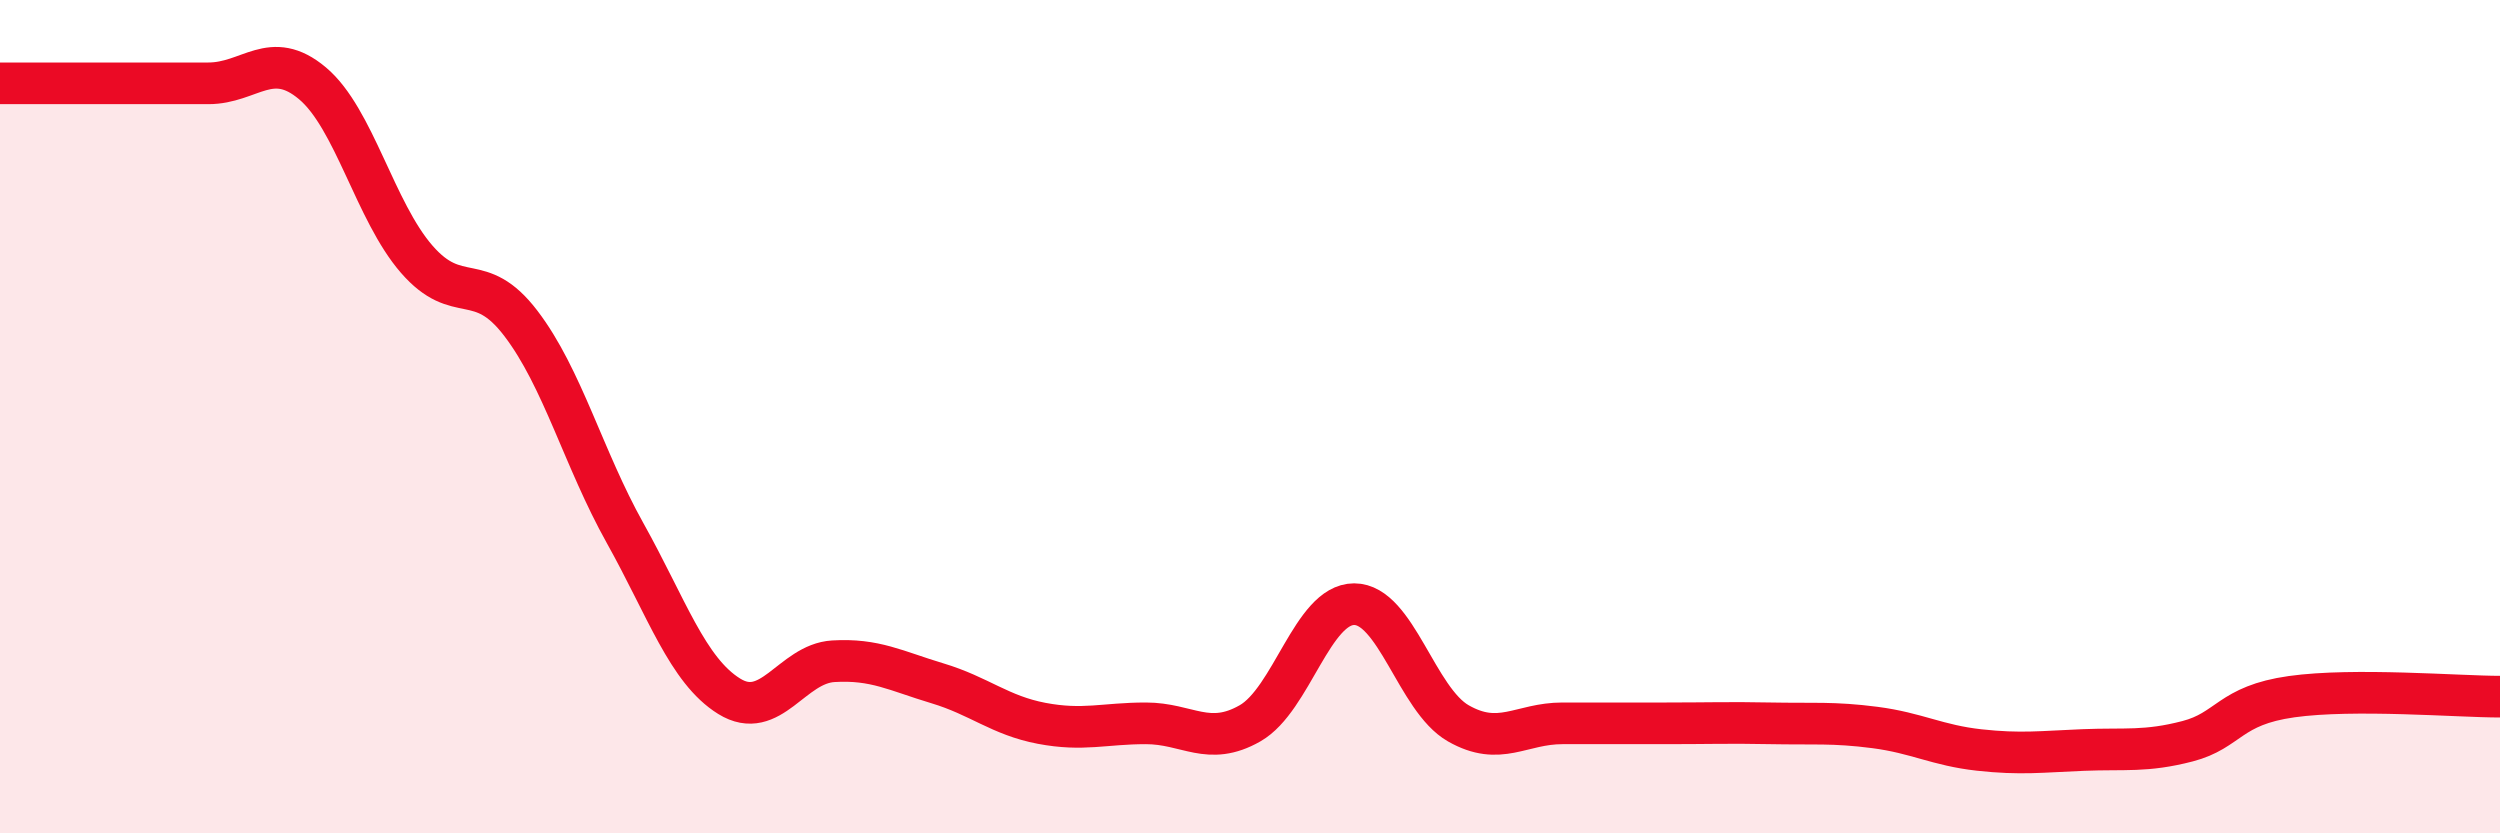
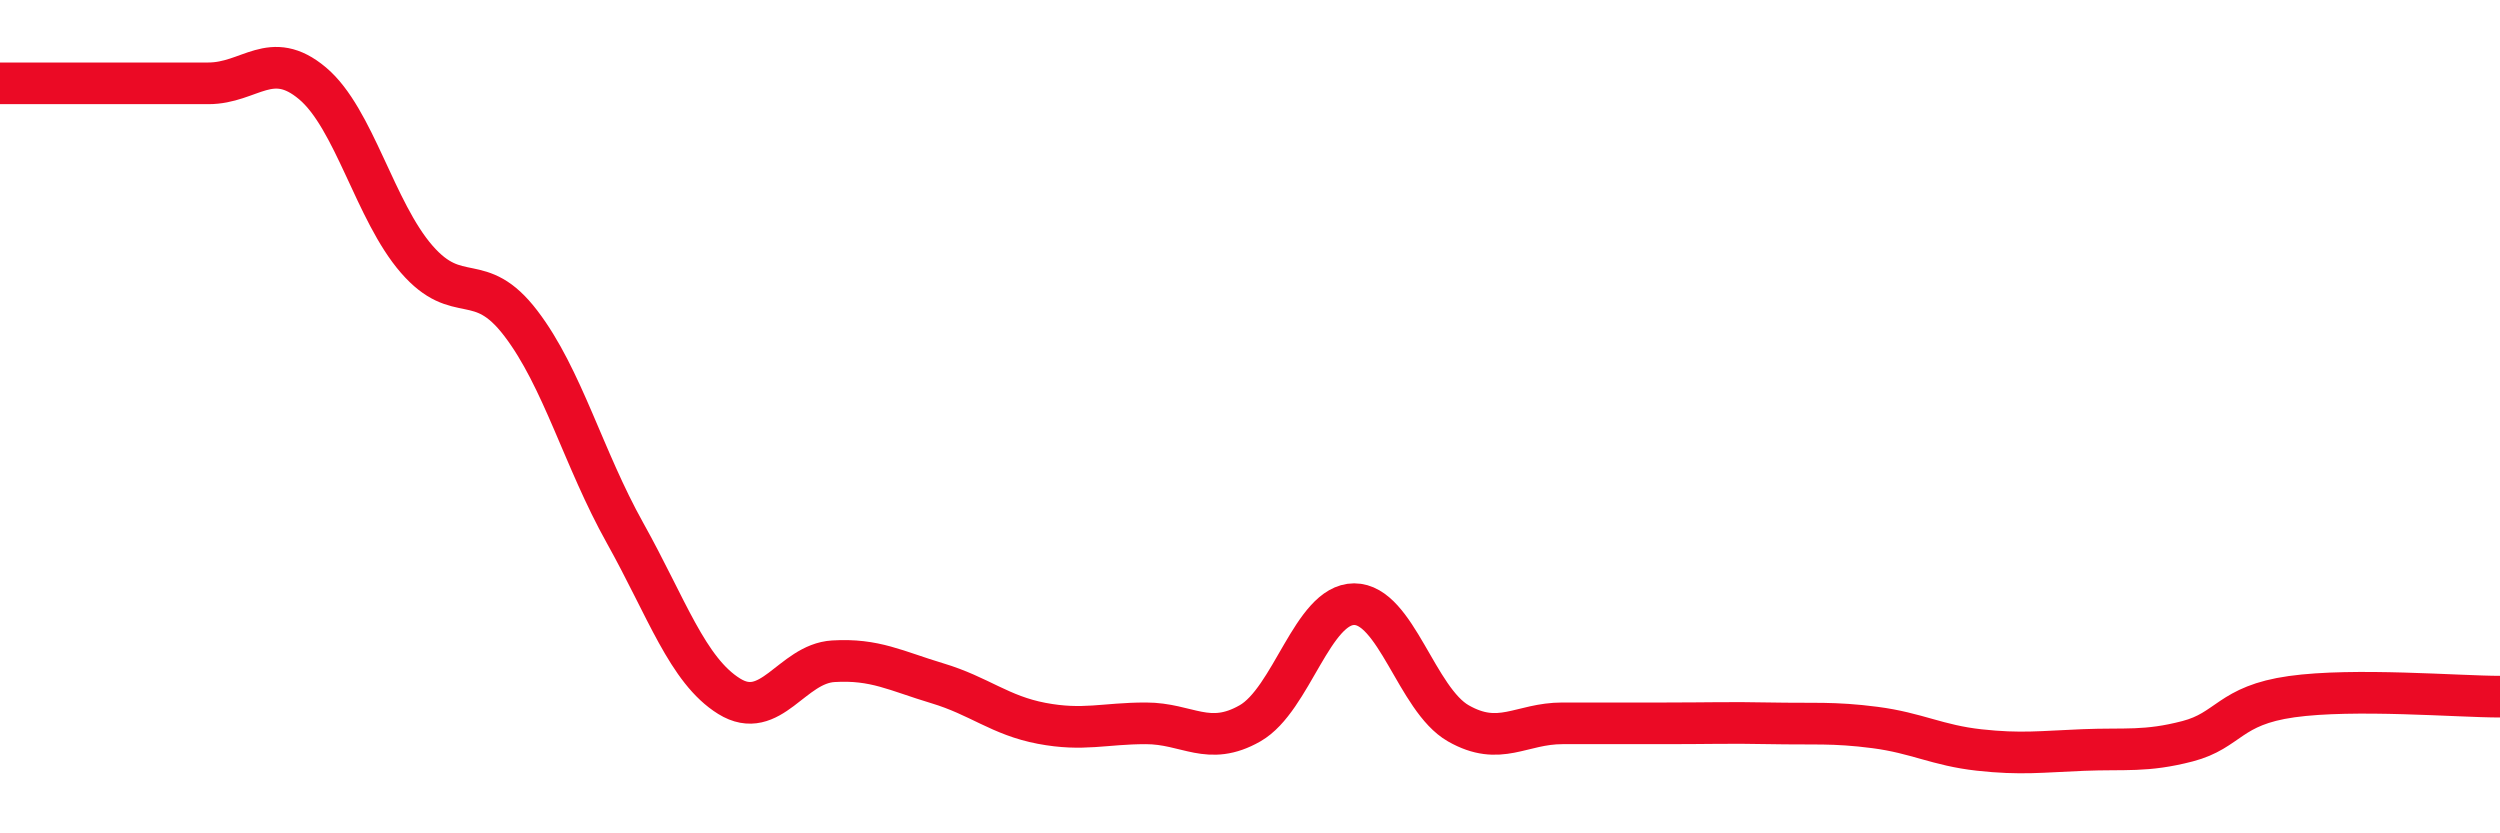
<svg xmlns="http://www.w3.org/2000/svg" width="60" height="20" viewBox="0 0 60 20">
-   <path d="M 0,2 C 0.5,2 1.5,2 2.5,2 C 3.5,2 4,2 5,2 C 6,2 6.5,1.16 7.5,2 C 8.5,2.84 9,5.07 10,6.22 C 11,7.37 11.5,6.45 12.5,7.76 C 13.5,9.07 14,11 15,12.79 C 16,14.58 16.5,16.09 17.5,16.71 C 18.5,17.33 19,15.93 20,15.87 C 21,15.81 21.5,16.1 22.5,16.4 C 23.5,16.7 24,17.17 25,17.36 C 26,17.55 26.5,17.36 27.5,17.36 C 28.5,17.36 29,17.93 30,17.36 C 31,16.79 31.5,14.5 32.5,14.5 C 33.5,14.5 34,16.79 35,17.36 C 36,17.93 36.5,17.36 37.5,17.36 C 38.5,17.36 39,17.36 40,17.36 C 41,17.36 41.5,17.34 42.5,17.36 C 43.5,17.38 44,17.33 45,17.46 C 46,17.59 46.5,17.89 47.5,18 C 48.5,18.11 49,18.04 50,18 C 51,17.96 51.5,18.05 52.5,17.79 C 53.5,17.53 53.5,16.93 55,16.72 C 56.5,16.51 59,16.72 60,16.72L60 20L0 20Z" fill="#EB0A25" opacity="0.1" stroke-linecap="round" stroke-linejoin="round" />
  <path d="M 0,2 C 0.5,2 1.5,2 2.5,2 C 3.5,2 4,2 5,2 C 6,2 6.5,1.16 7.5,2 C 8.5,2.84 9,5.07 10,6.22 C 11,7.37 11.5,6.45 12.5,7.76 C 13.5,9.07 14,11 15,12.79 C 16,14.58 16.5,16.09 17.5,16.71 C 18.5,17.33 19,15.93 20,15.87 C 21,15.81 21.5,16.1 22.5,16.4 C 23.5,16.7 24,17.17 25,17.36 C 26,17.55 26.5,17.36 27.5,17.36 C 28.5,17.36 29,17.93 30,17.36 C 31,16.79 31.5,14.5 32.5,14.5 C 33.5,14.5 34,16.79 35,17.36 C 36,17.93 36.5,17.36 37.5,17.36 C 38.5,17.36 39,17.36 40,17.36 C 41,17.36 41.5,17.34 42.5,17.36 C 43.5,17.38 44,17.33 45,17.46 C 46,17.59 46.5,17.89 47.5,18 C 48.5,18.11 49,18.04 50,18 C 51,17.96 51.5,18.05 52.5,17.79 C 53.5,17.53 53.5,16.93 55,16.72 C 56.5,16.51 59,16.72 60,16.72" stroke="#EB0A25" stroke-width="1" fill="none" stroke-linecap="round" stroke-linejoin="round" />
</svg>